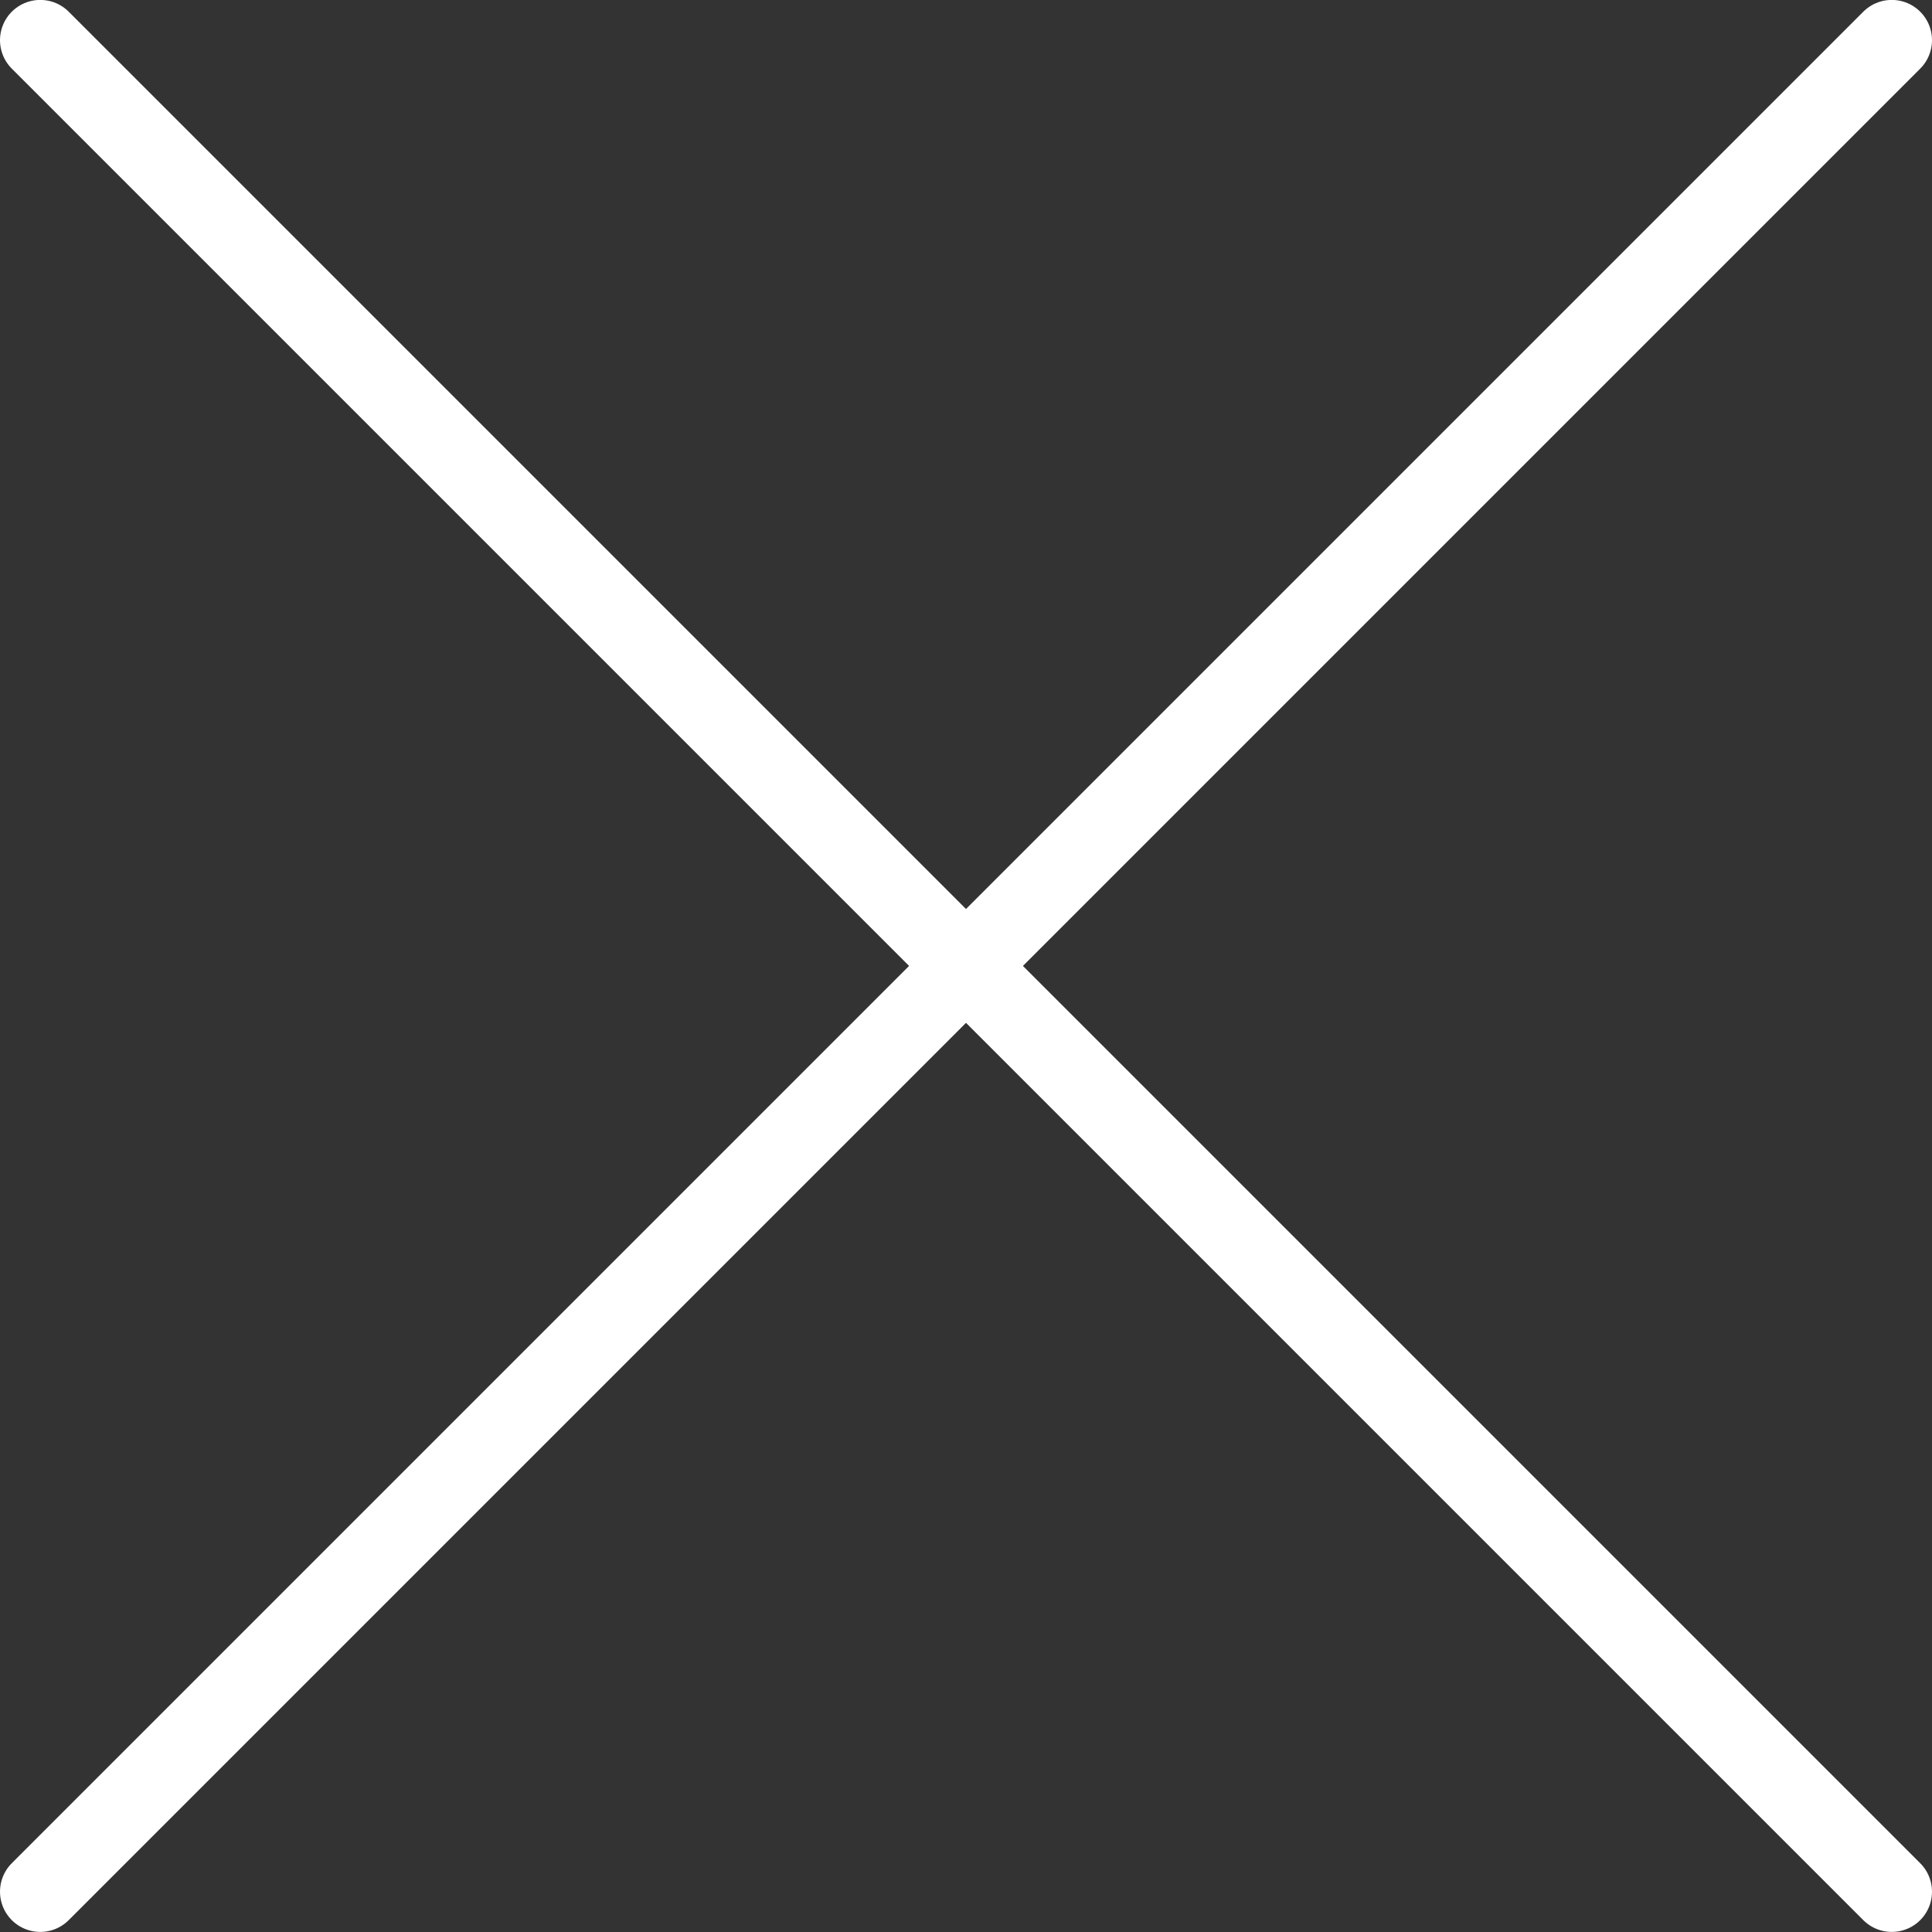
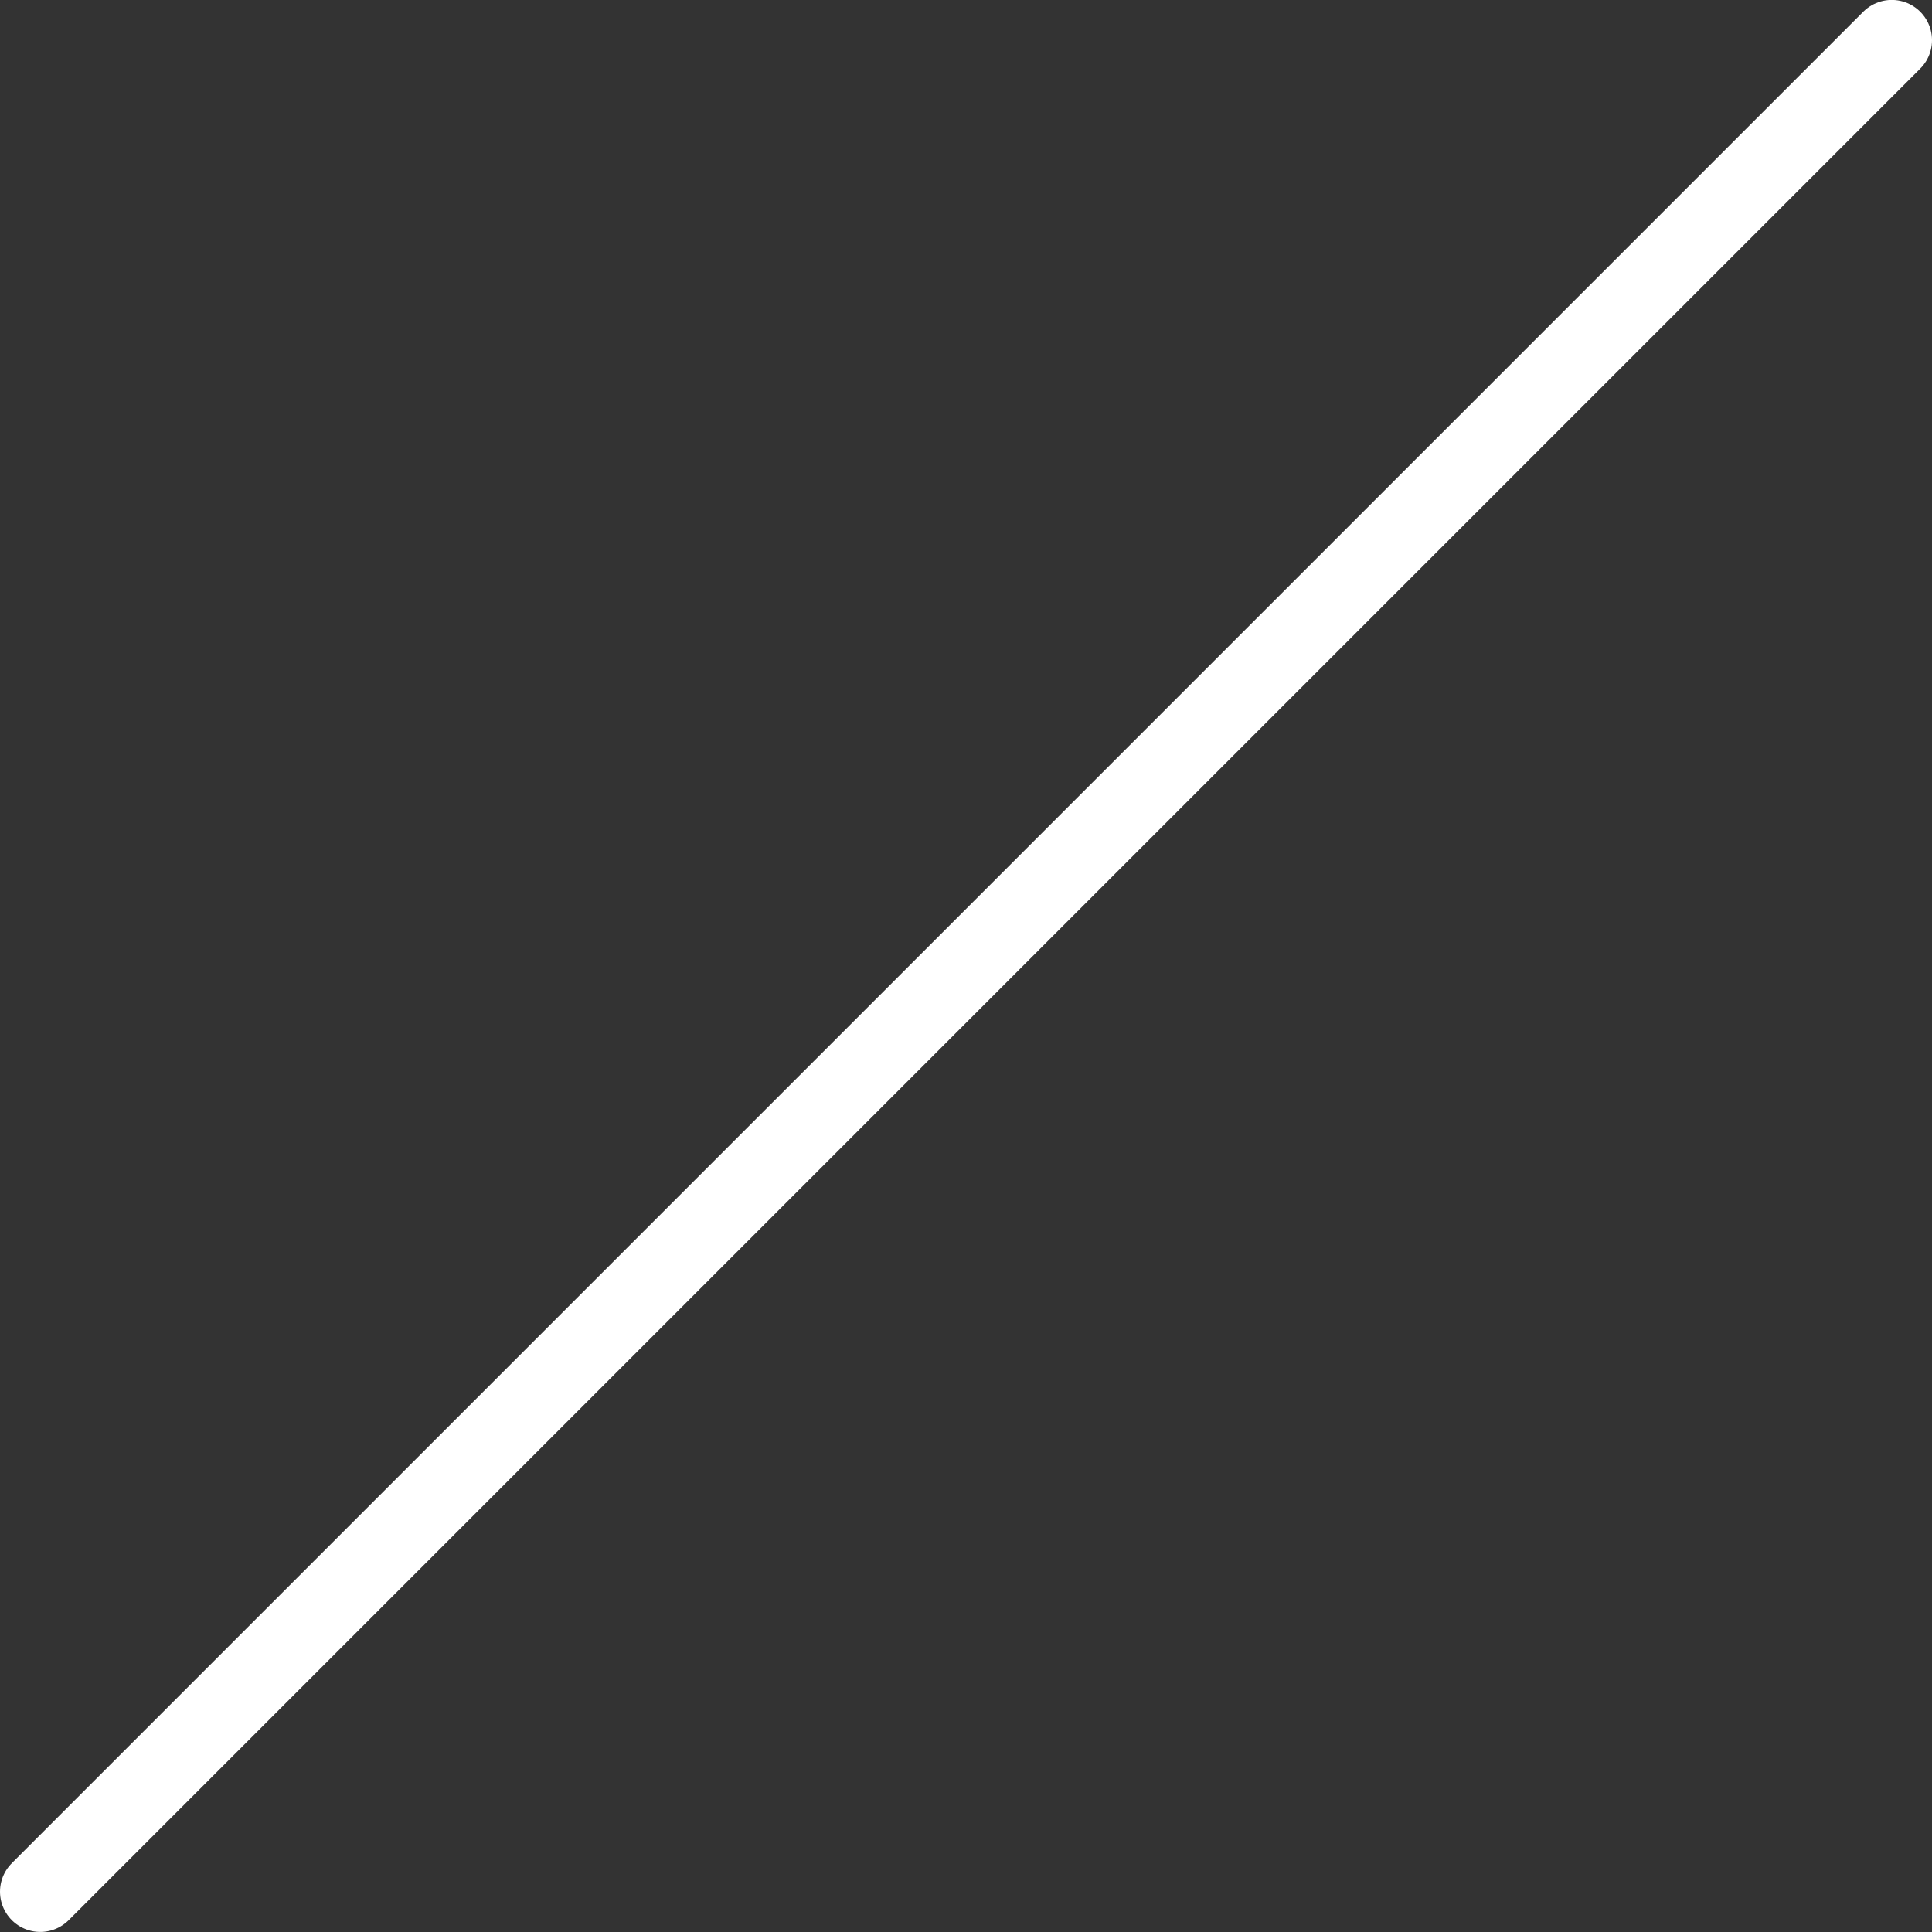
<svg xmlns="http://www.w3.org/2000/svg" version="1.1" viewBox="0 0 24 24" width="24" height="24">
  <rect x="0" y="0" width="24" height="24" fill="#333333" stroke="none" />
  <title />
  <g transform="matrix(1,0,0,1,0,0)">
-     <path d="M 0.5,0.499l23,23 " stroke="#fff" fill="none" stroke-width="1" stroke-linecap="round" stroke-linejoin="round" />
    <path d="M 23.5,0.499l-23,23" stroke="#fff" fill="none" stroke-width="1" stroke-linecap="round" stroke-linejoin="round" />
  </g>
</svg>